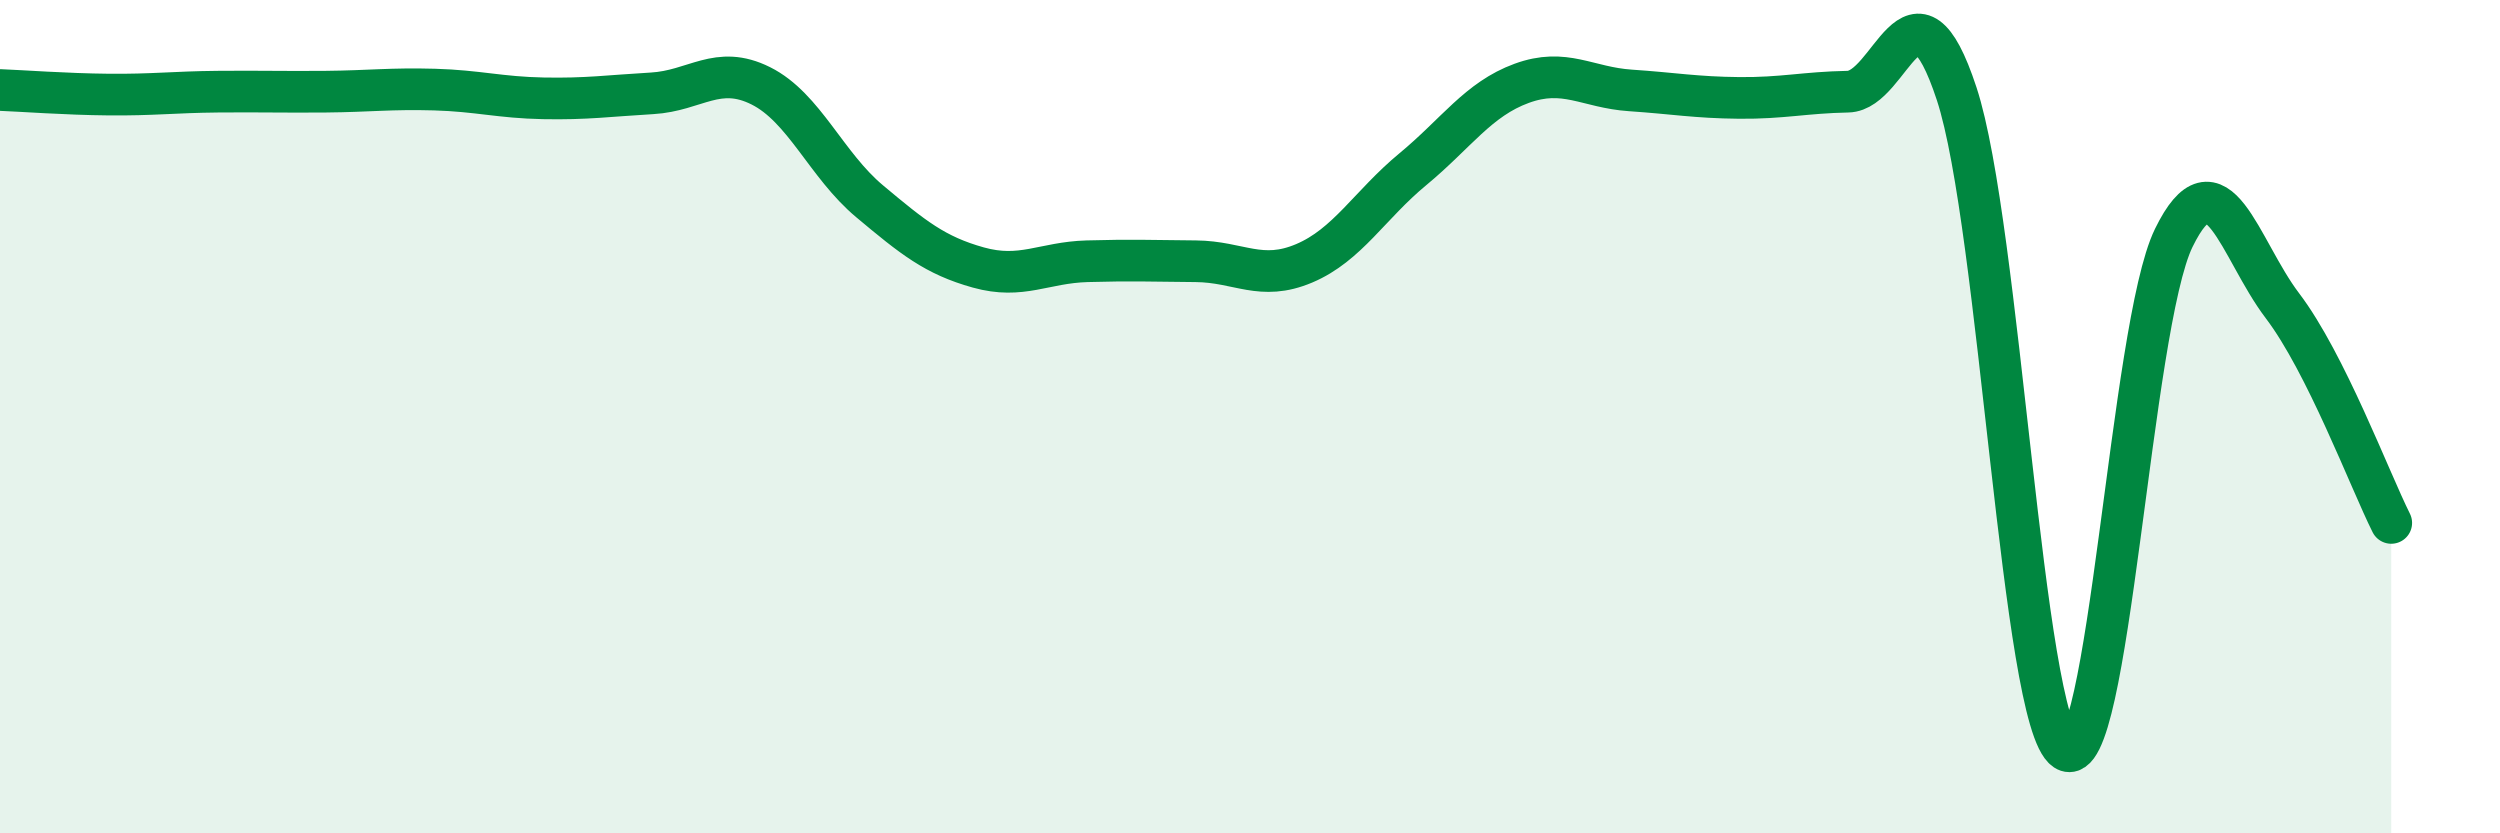
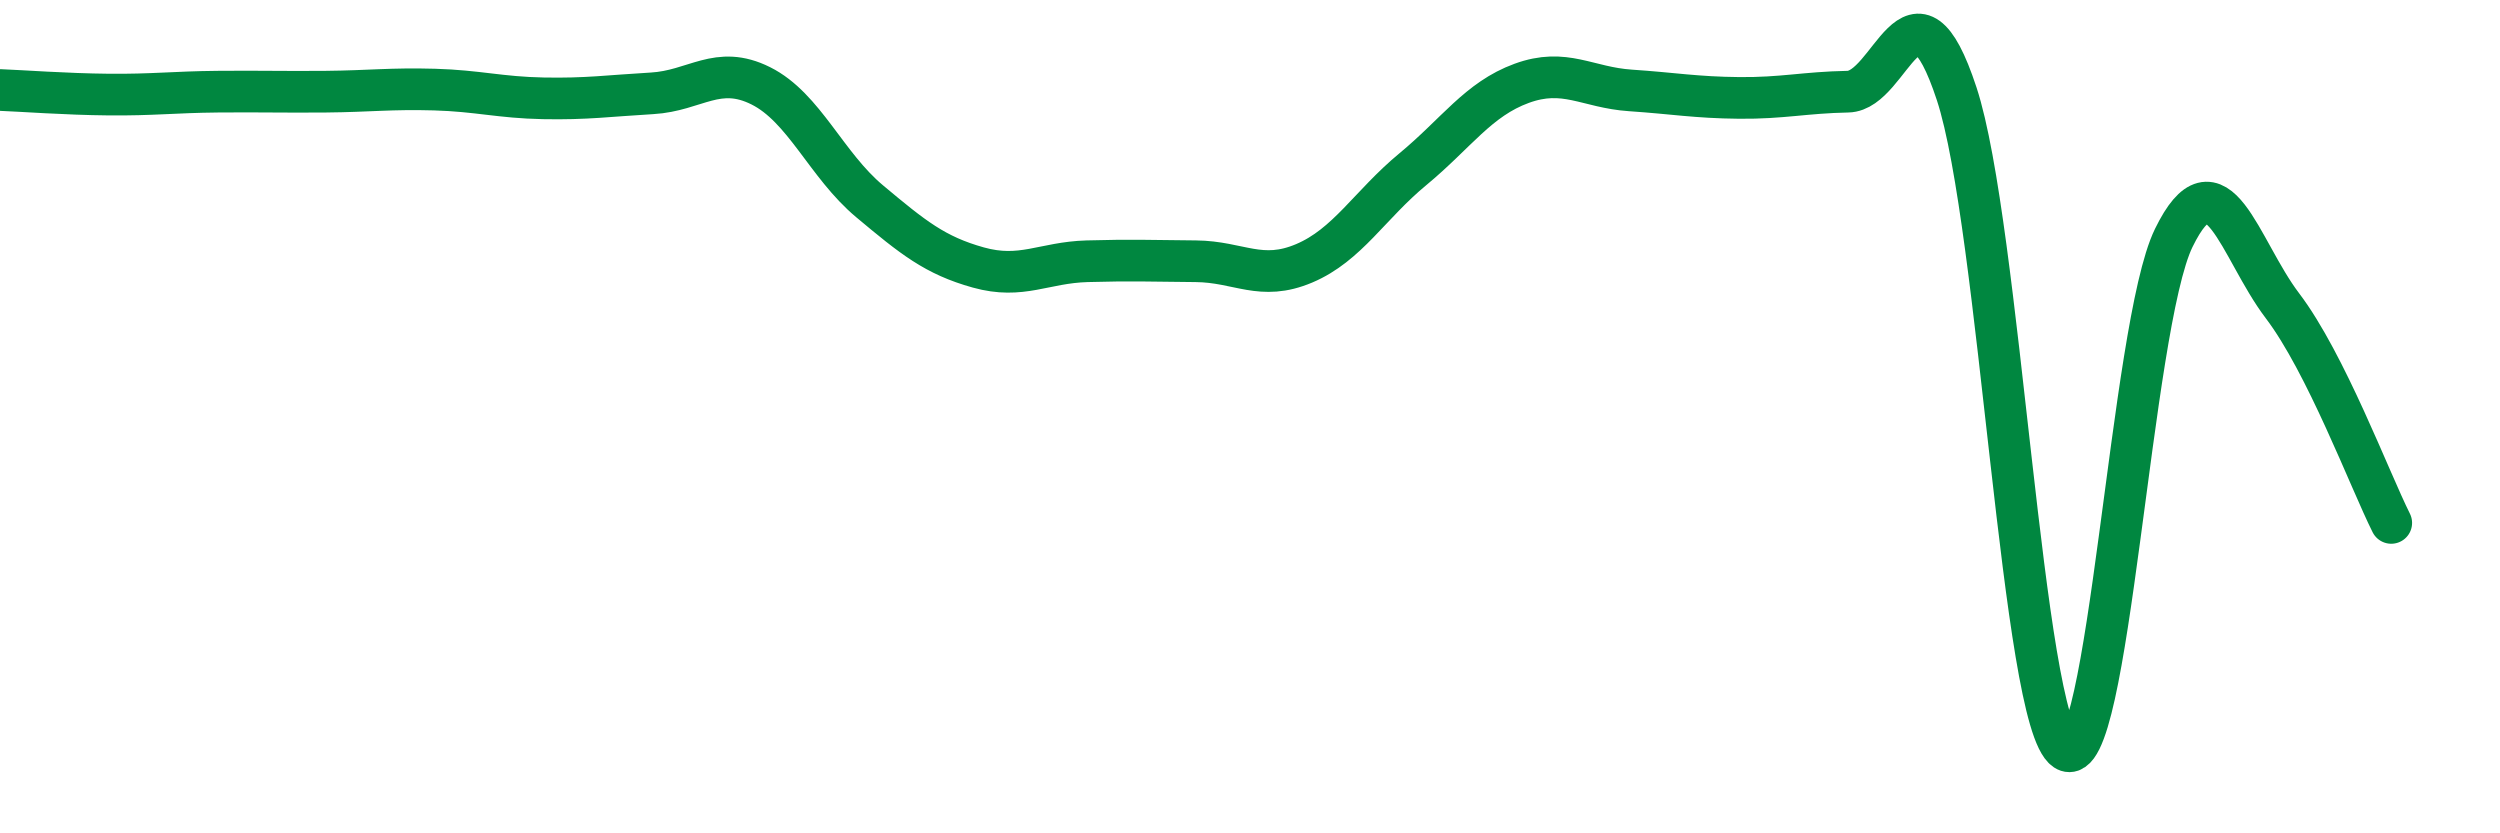
<svg xmlns="http://www.w3.org/2000/svg" width="60" height="20" viewBox="0 0 60 20">
-   <path d="M 0,2.16 C 0.52,2.18 1.57,2.26 2.61,2.27 C 3.65,2.28 4.18,2.21 5.22,2.2 C 6.26,2.19 6.79,2.21 7.83,2.2 C 8.87,2.19 9.39,2.12 10.43,2.15 C 11.47,2.18 12,2.34 13.04,2.36 C 14.08,2.38 14.61,2.3 15.65,2.24 C 16.69,2.18 17.22,1.54 18.26,2.06 C 19.3,2.58 19.83,3.96 20.87,4.83 C 21.91,5.7 22.44,6.13 23.48,6.42 C 24.52,6.71 25.05,6.3 26.09,6.27 C 27.13,6.24 27.66,6.26 28.7,6.27 C 29.74,6.28 30.26,6.76 31.3,6.32 C 32.34,5.88 32.87,4.92 33.91,4.06 C 34.95,3.2 35.48,2.38 36.52,2 C 37.56,1.62 38.09,2.1 39.13,2.17 C 40.17,2.24 40.7,2.34 41.74,2.35 C 42.78,2.36 43.31,2.22 44.35,2.2 C 45.39,2.18 45.92,-0.91 46.96,2.25 C 48,5.41 48.53,17.31 49.57,18 C 50.61,18.69 51.13,7.84 52.17,5.71 C 53.21,3.58 53.74,5.97 54.78,7.34 C 55.82,8.71 56.87,11.51 57.39,12.55L57.39 20L0 20Z" fill="#008740" opacity="0.1" stroke-linecap="round" stroke-linejoin="round" />
  <path d="M 0,2.16 C 0.52,2.18 1.57,2.26 2.61,2.27 C 3.65,2.28 4.18,2.21 5.22,2.2 C 6.26,2.19 6.79,2.21 7.83,2.2 C 8.87,2.19 9.39,2.12 10.43,2.15 C 11.47,2.18 12,2.34 13.04,2.36 C 14.08,2.38 14.61,2.3 15.65,2.24 C 16.69,2.18 17.22,1.54 18.26,2.06 C 19.3,2.58 19.83,3.96 20.87,4.83 C 21.91,5.7 22.44,6.13 23.48,6.42 C 24.52,6.71 25.05,6.3 26.09,6.27 C 27.13,6.24 27.66,6.26 28.7,6.27 C 29.74,6.28 30.26,6.76 31.3,6.32 C 32.34,5.88 32.87,4.92 33.91,4.06 C 34.95,3.2 35.48,2.38 36.52,2 C 37.56,1.62 38.09,2.1 39.13,2.17 C 40.17,2.24 40.7,2.34 41.74,2.35 C 42.78,2.36 43.31,2.22 44.35,2.2 C 45.39,2.18 45.92,-0.91 46.96,2.25 C 48,5.41 48.53,17.31 49.57,18 C 50.61,18.69 51.13,7.84 52.17,5.71 C 53.21,3.58 53.74,5.97 54.78,7.34 C 55.82,8.71 56.87,11.51 57.39,12.55" stroke="#008740" stroke-width="1" fill="none" stroke-linecap="round" stroke-linejoin="round" />
</svg>